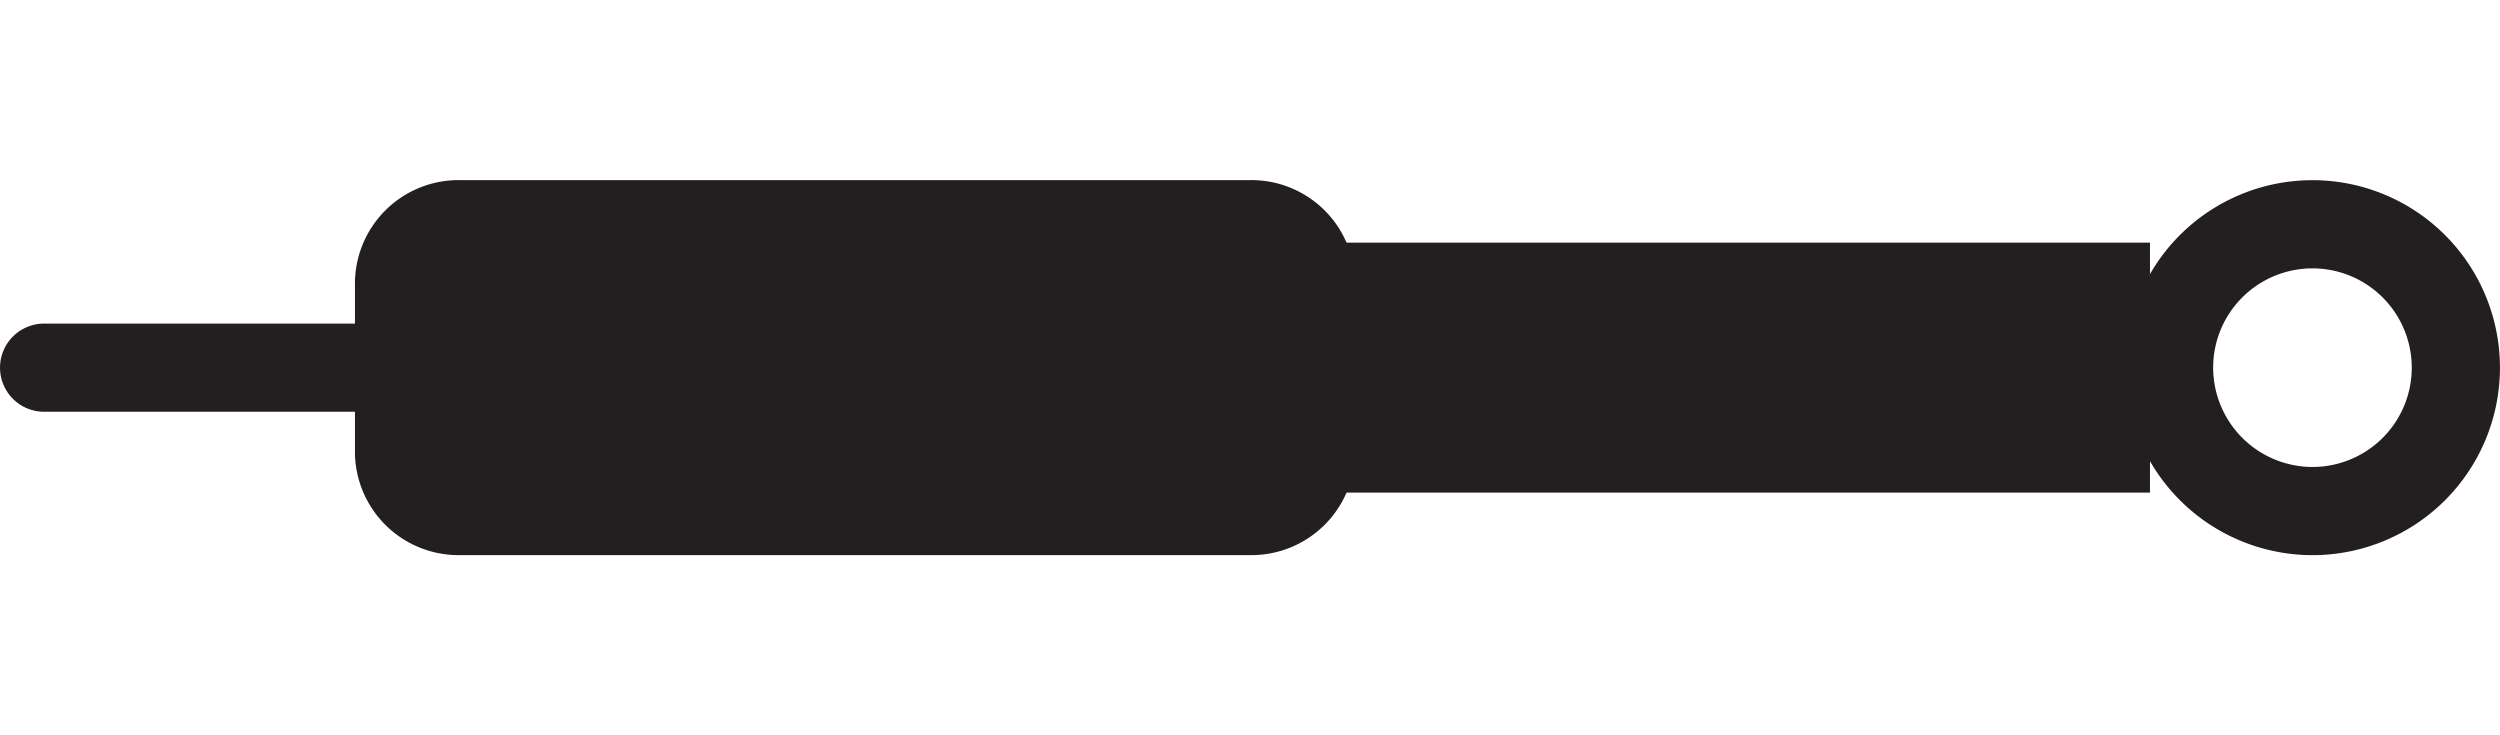
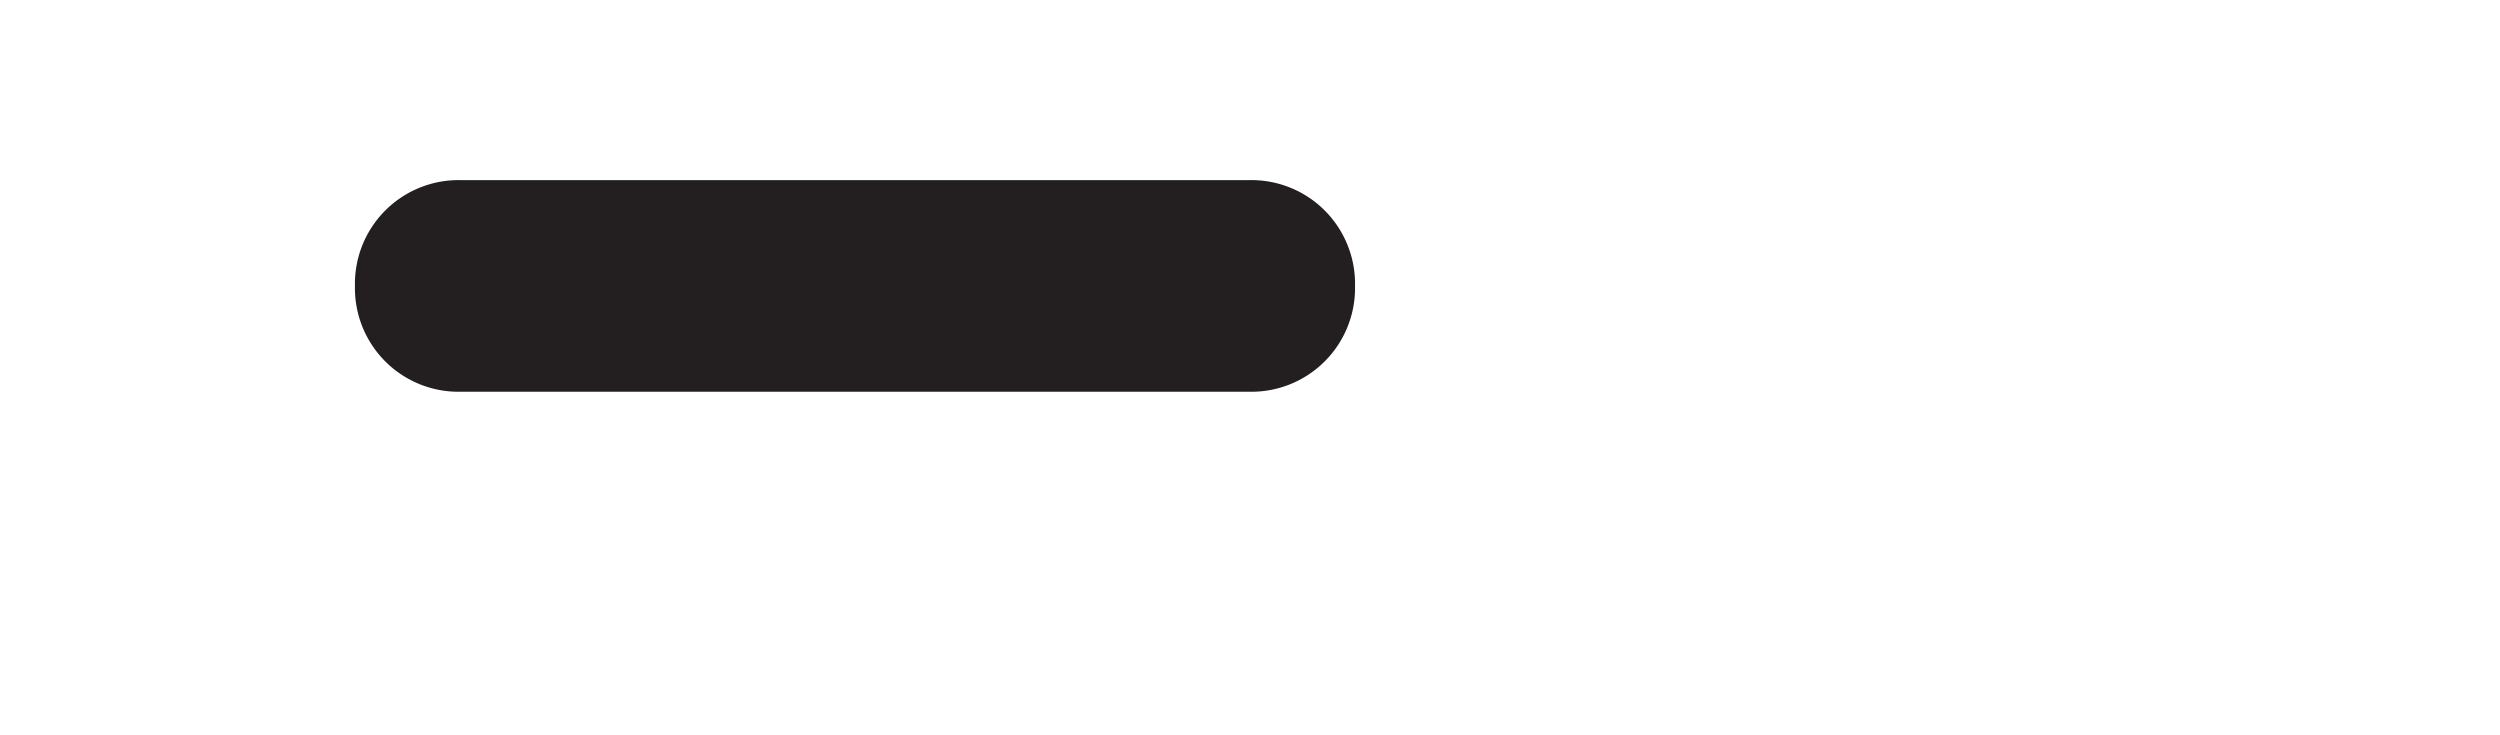
<svg xmlns="http://www.w3.org/2000/svg" id="Layer_1" data-name="Layer 1" viewBox="0 0 48.189 14.173">
  <defs>
    <style>.cls-1,.cls-3,.cls-5{fill:none;}.cls-2{clip-path:url(#clip-path);}.cls-3,.cls-5{stroke:#231f20;stroke-width:1.7px;}.cls-4{fill:#231f20;}.cls-5{stroke-linecap:round;}</style>
    <clipPath id="clip-path">
-       <rect class="cls-1" x="-0.001" y="-0.142" width="48.189" height="14.458" />
-     </clipPath>
+       </clipPath>
  </defs>
  <title>monotube-ims-p2e</title>
  <g class="cls-2">
-     <path class="cls-3" d="M44.575,9.851A2.764,2.764,0,1,0,41.81,7.087a2.767,2.767,0,0,0,2.765,2.764Z" />
-   </g>
-   <path class="cls-4" d="M8.882,3.472a1.998,1.998,0,0,0-2.04,2.04v3.149a1.997,1.997,0,0,0,2.04,2.039H24.079a1.998,1.998,0,0,0,2.04-2.039V5.512a1.998,1.998,0,0,0-2.04-2.04Z" />
-   <polygon class="cls-4" points="24.961 4.677 24.961 9.495 41.442 9.495 41.442 4.677 24.961 4.677 24.961 4.677" />
+     </g>
+   <path class="cls-4" d="M8.882,3.472a1.998,1.998,0,0,0-2.04,2.04a1.997,1.997,0,0,0,2.04,2.039H24.079a1.998,1.998,0,0,0,2.04-2.039V5.512a1.998,1.998,0,0,0-2.04-2.04Z" />
  <g class="cls-2">
    <line class="cls-5" x1="8.079" y1="7.087" x2="0.85" y2="7.087" />
  </g>
</svg>